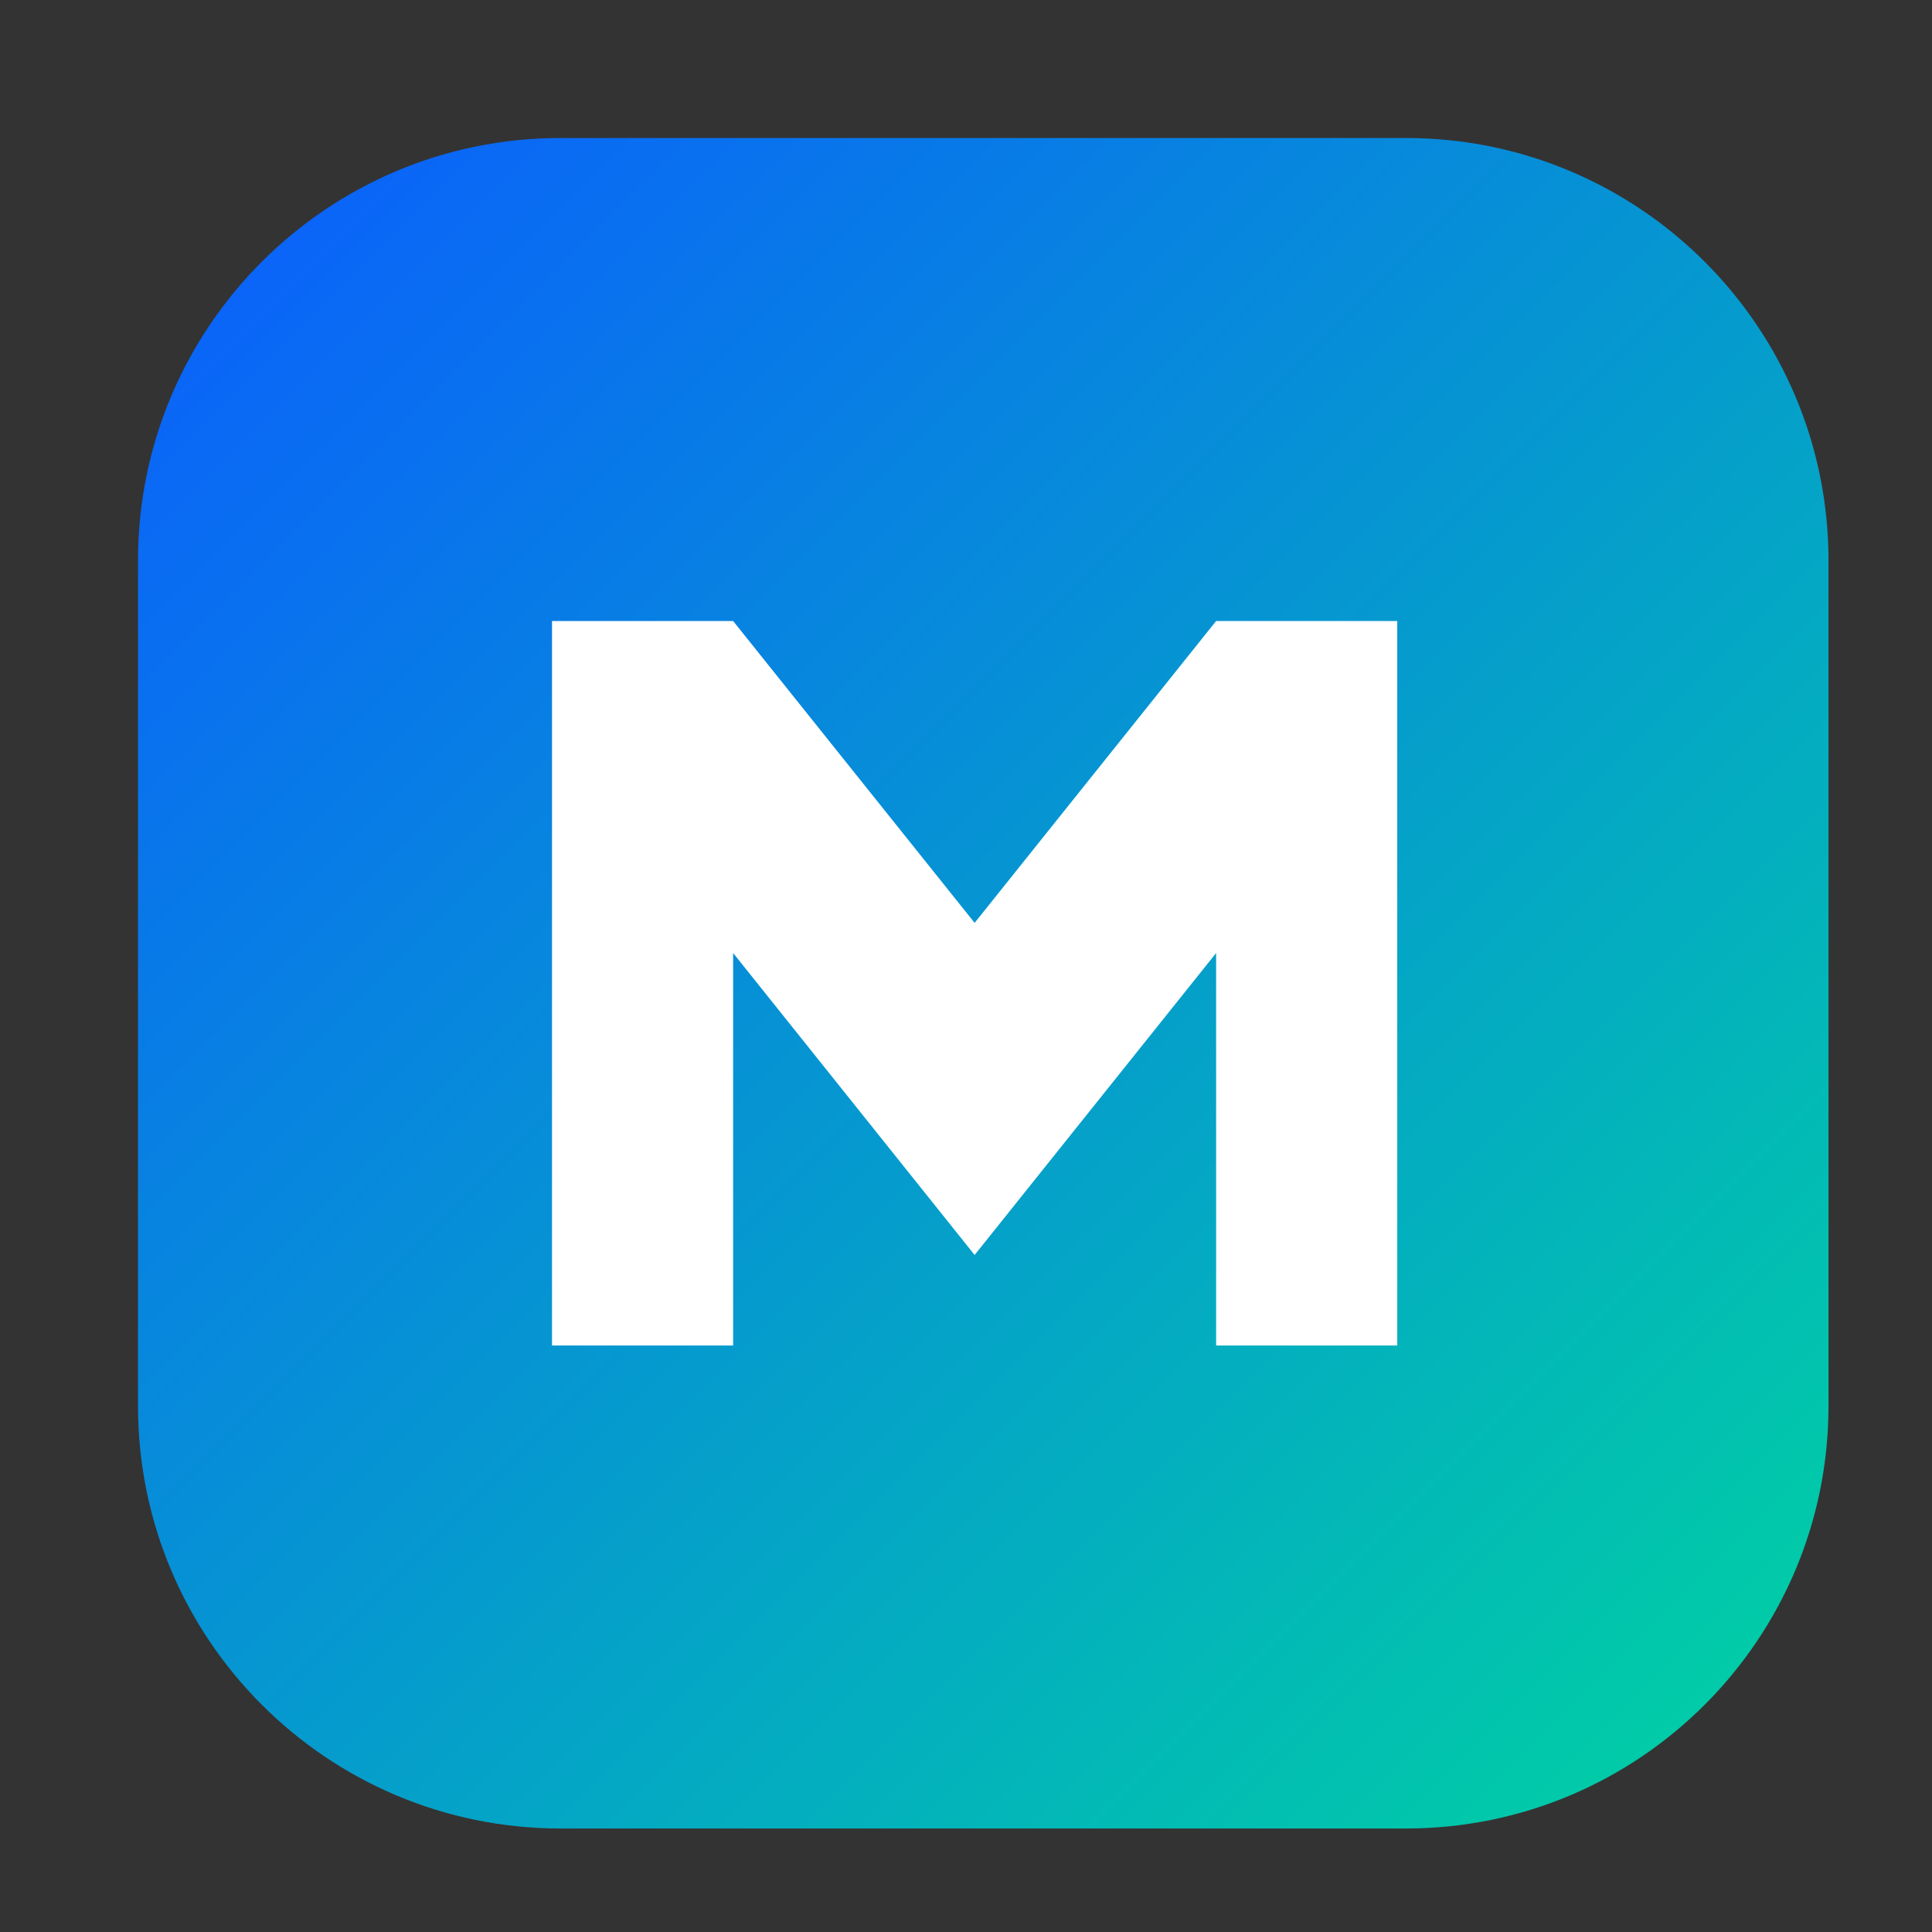
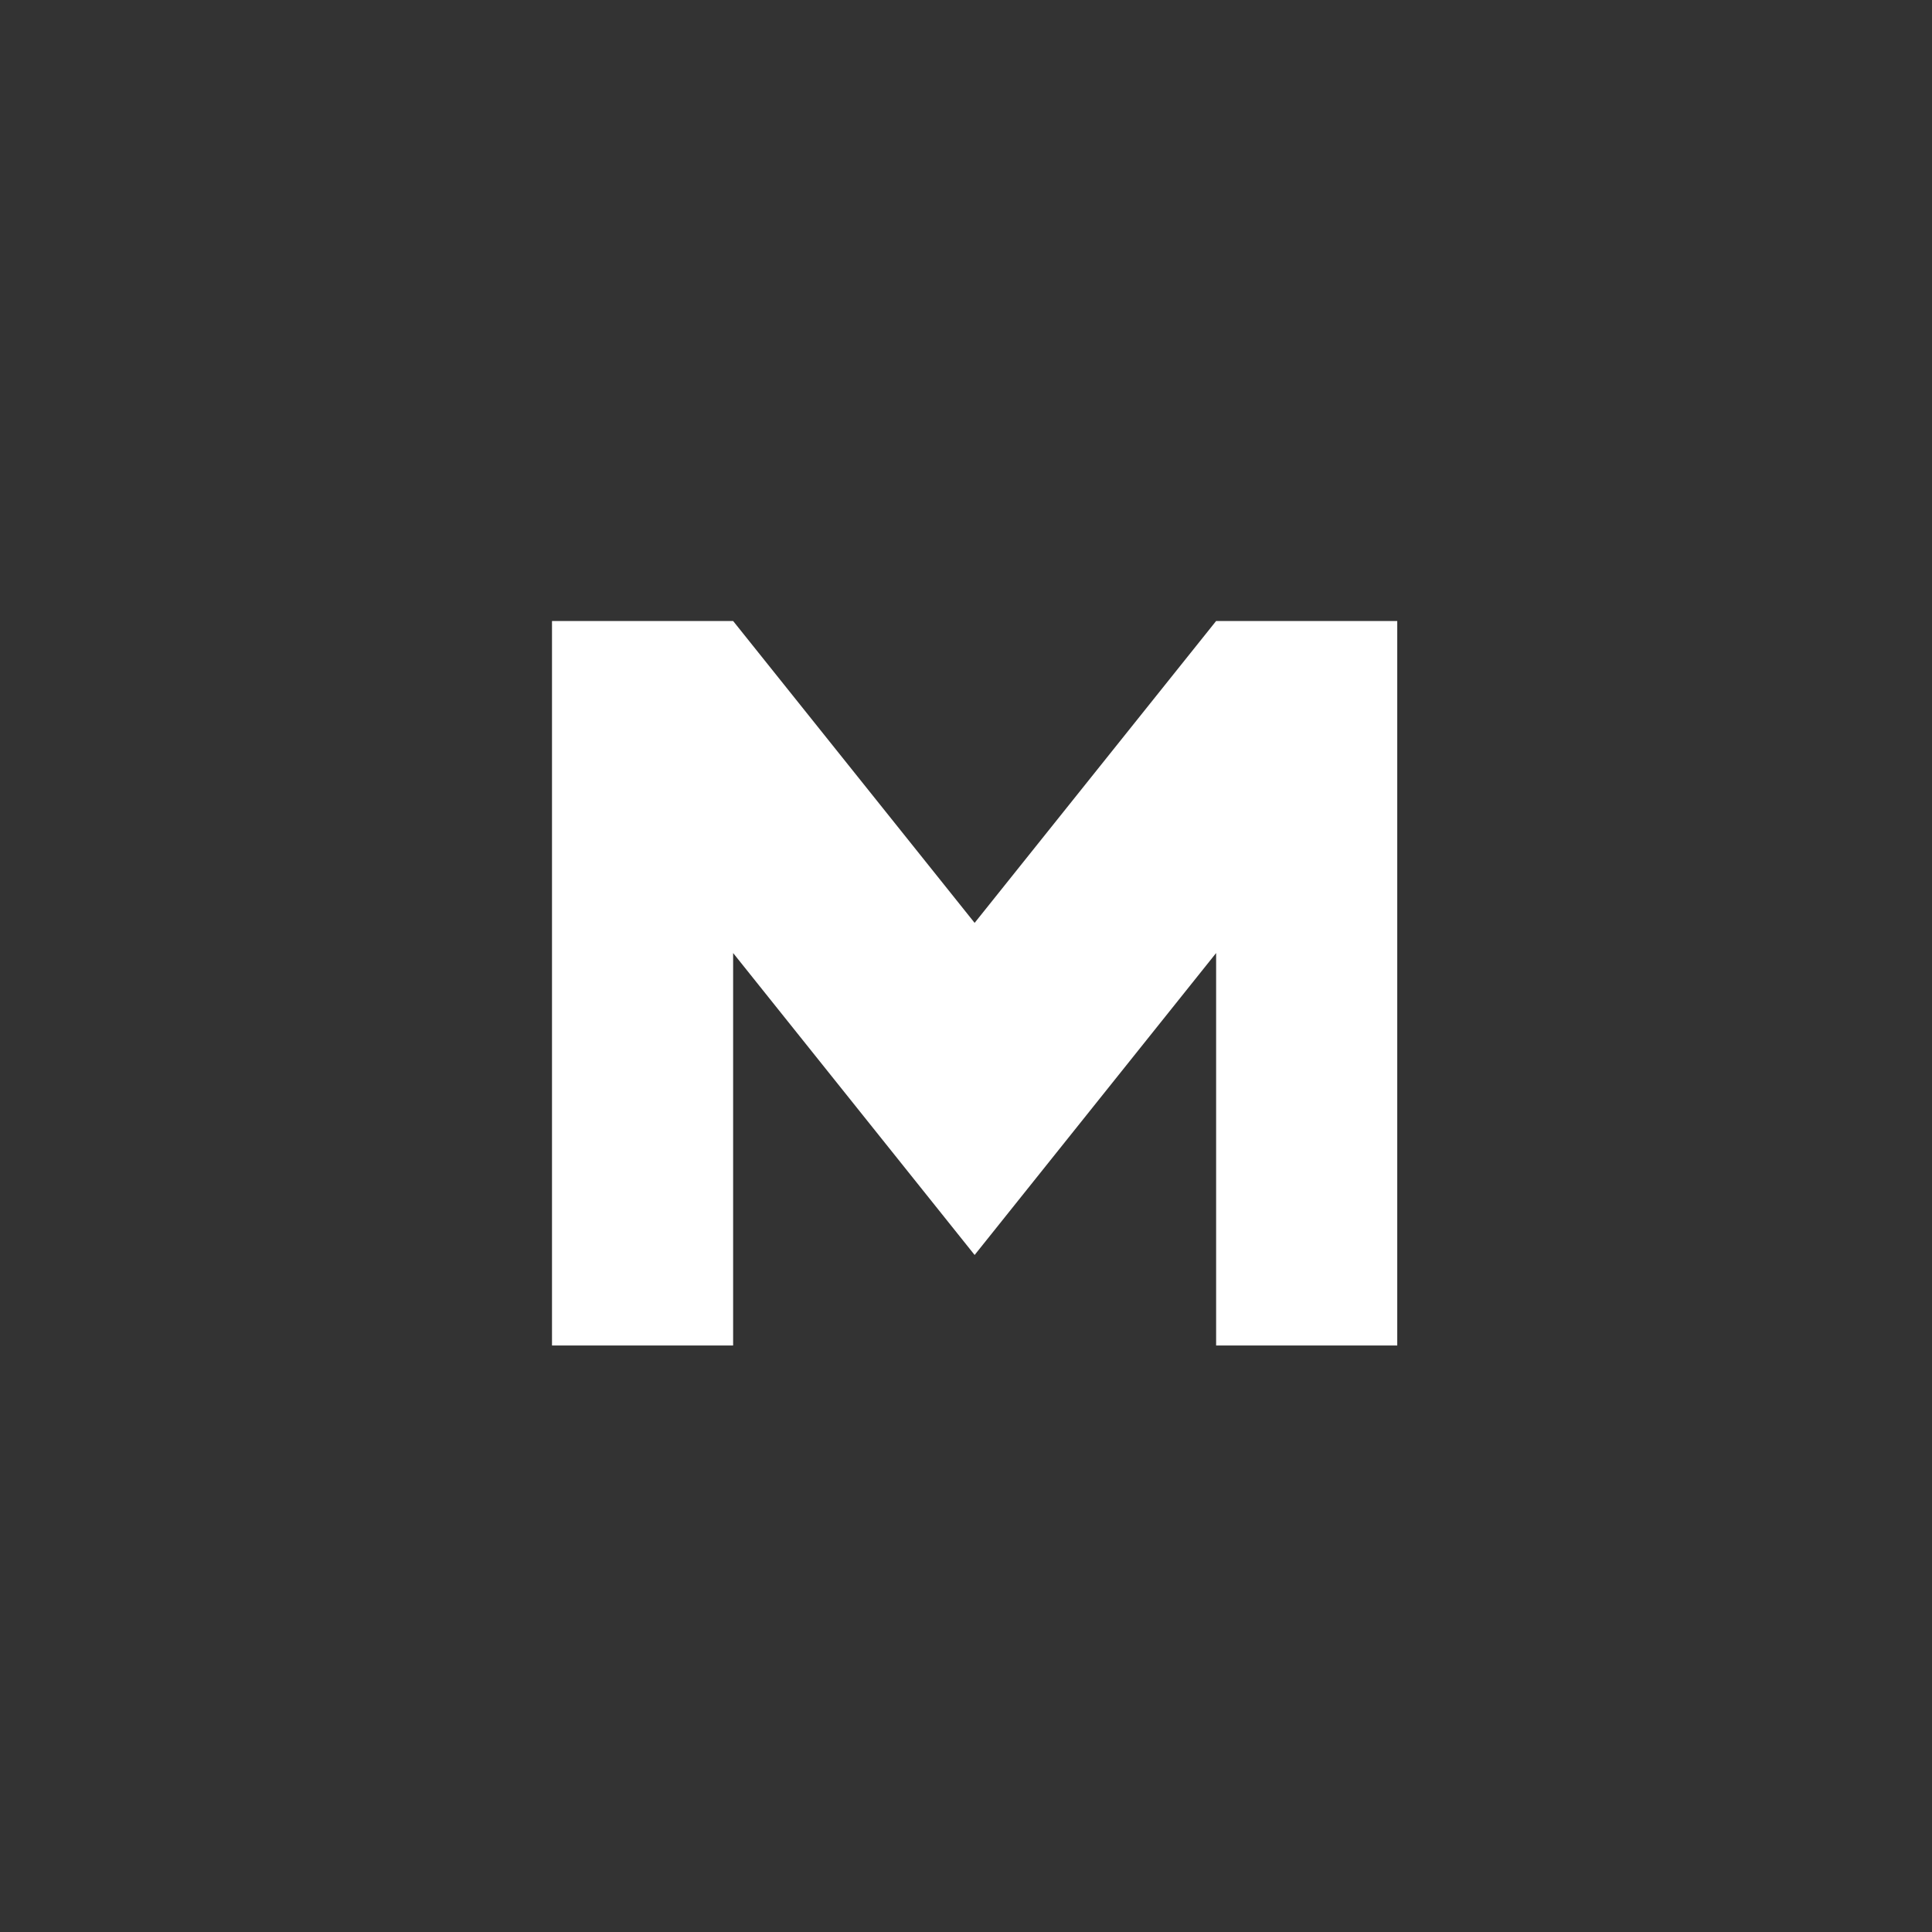
<svg xmlns="http://www.w3.org/2000/svg" width="28" height="28" viewBox="0 0 28 28" fill="none">
  <rect x="0" y="0" width="28" height="28" fill="#333333" stroke="none" />
-   <path d="M20.375 2H8.125C4.742 2 2 4.742 2 8.125V20.375C2 23.758 4.742 26.5 8.125 26.5H20.375C23.758 26.5 26.5 23.758 26.5 20.375V8.125C26.5 4.742 23.758 2 20.375 2Z" fill="url(#paint0_linear_536_2)" />
  <path d="M8 19.5V9H10.625L14.125 13.375L17.625 9H20.25V19.5H17.625V13.812L14.125 18.188L10.625 13.812V19.5H8Z" fill="white" />
  <defs>
    <linearGradient id="paint0_linear_536_2" x1="2" y1="2" x2="26.5" y2="26.5" gradientUnits="userSpaceOnUse">
      <stop stop-color="#0B5CFF" />
      <stop offset="1" stop-color="#00D4A1" />
    </linearGradient>
  </defs>
</svg>